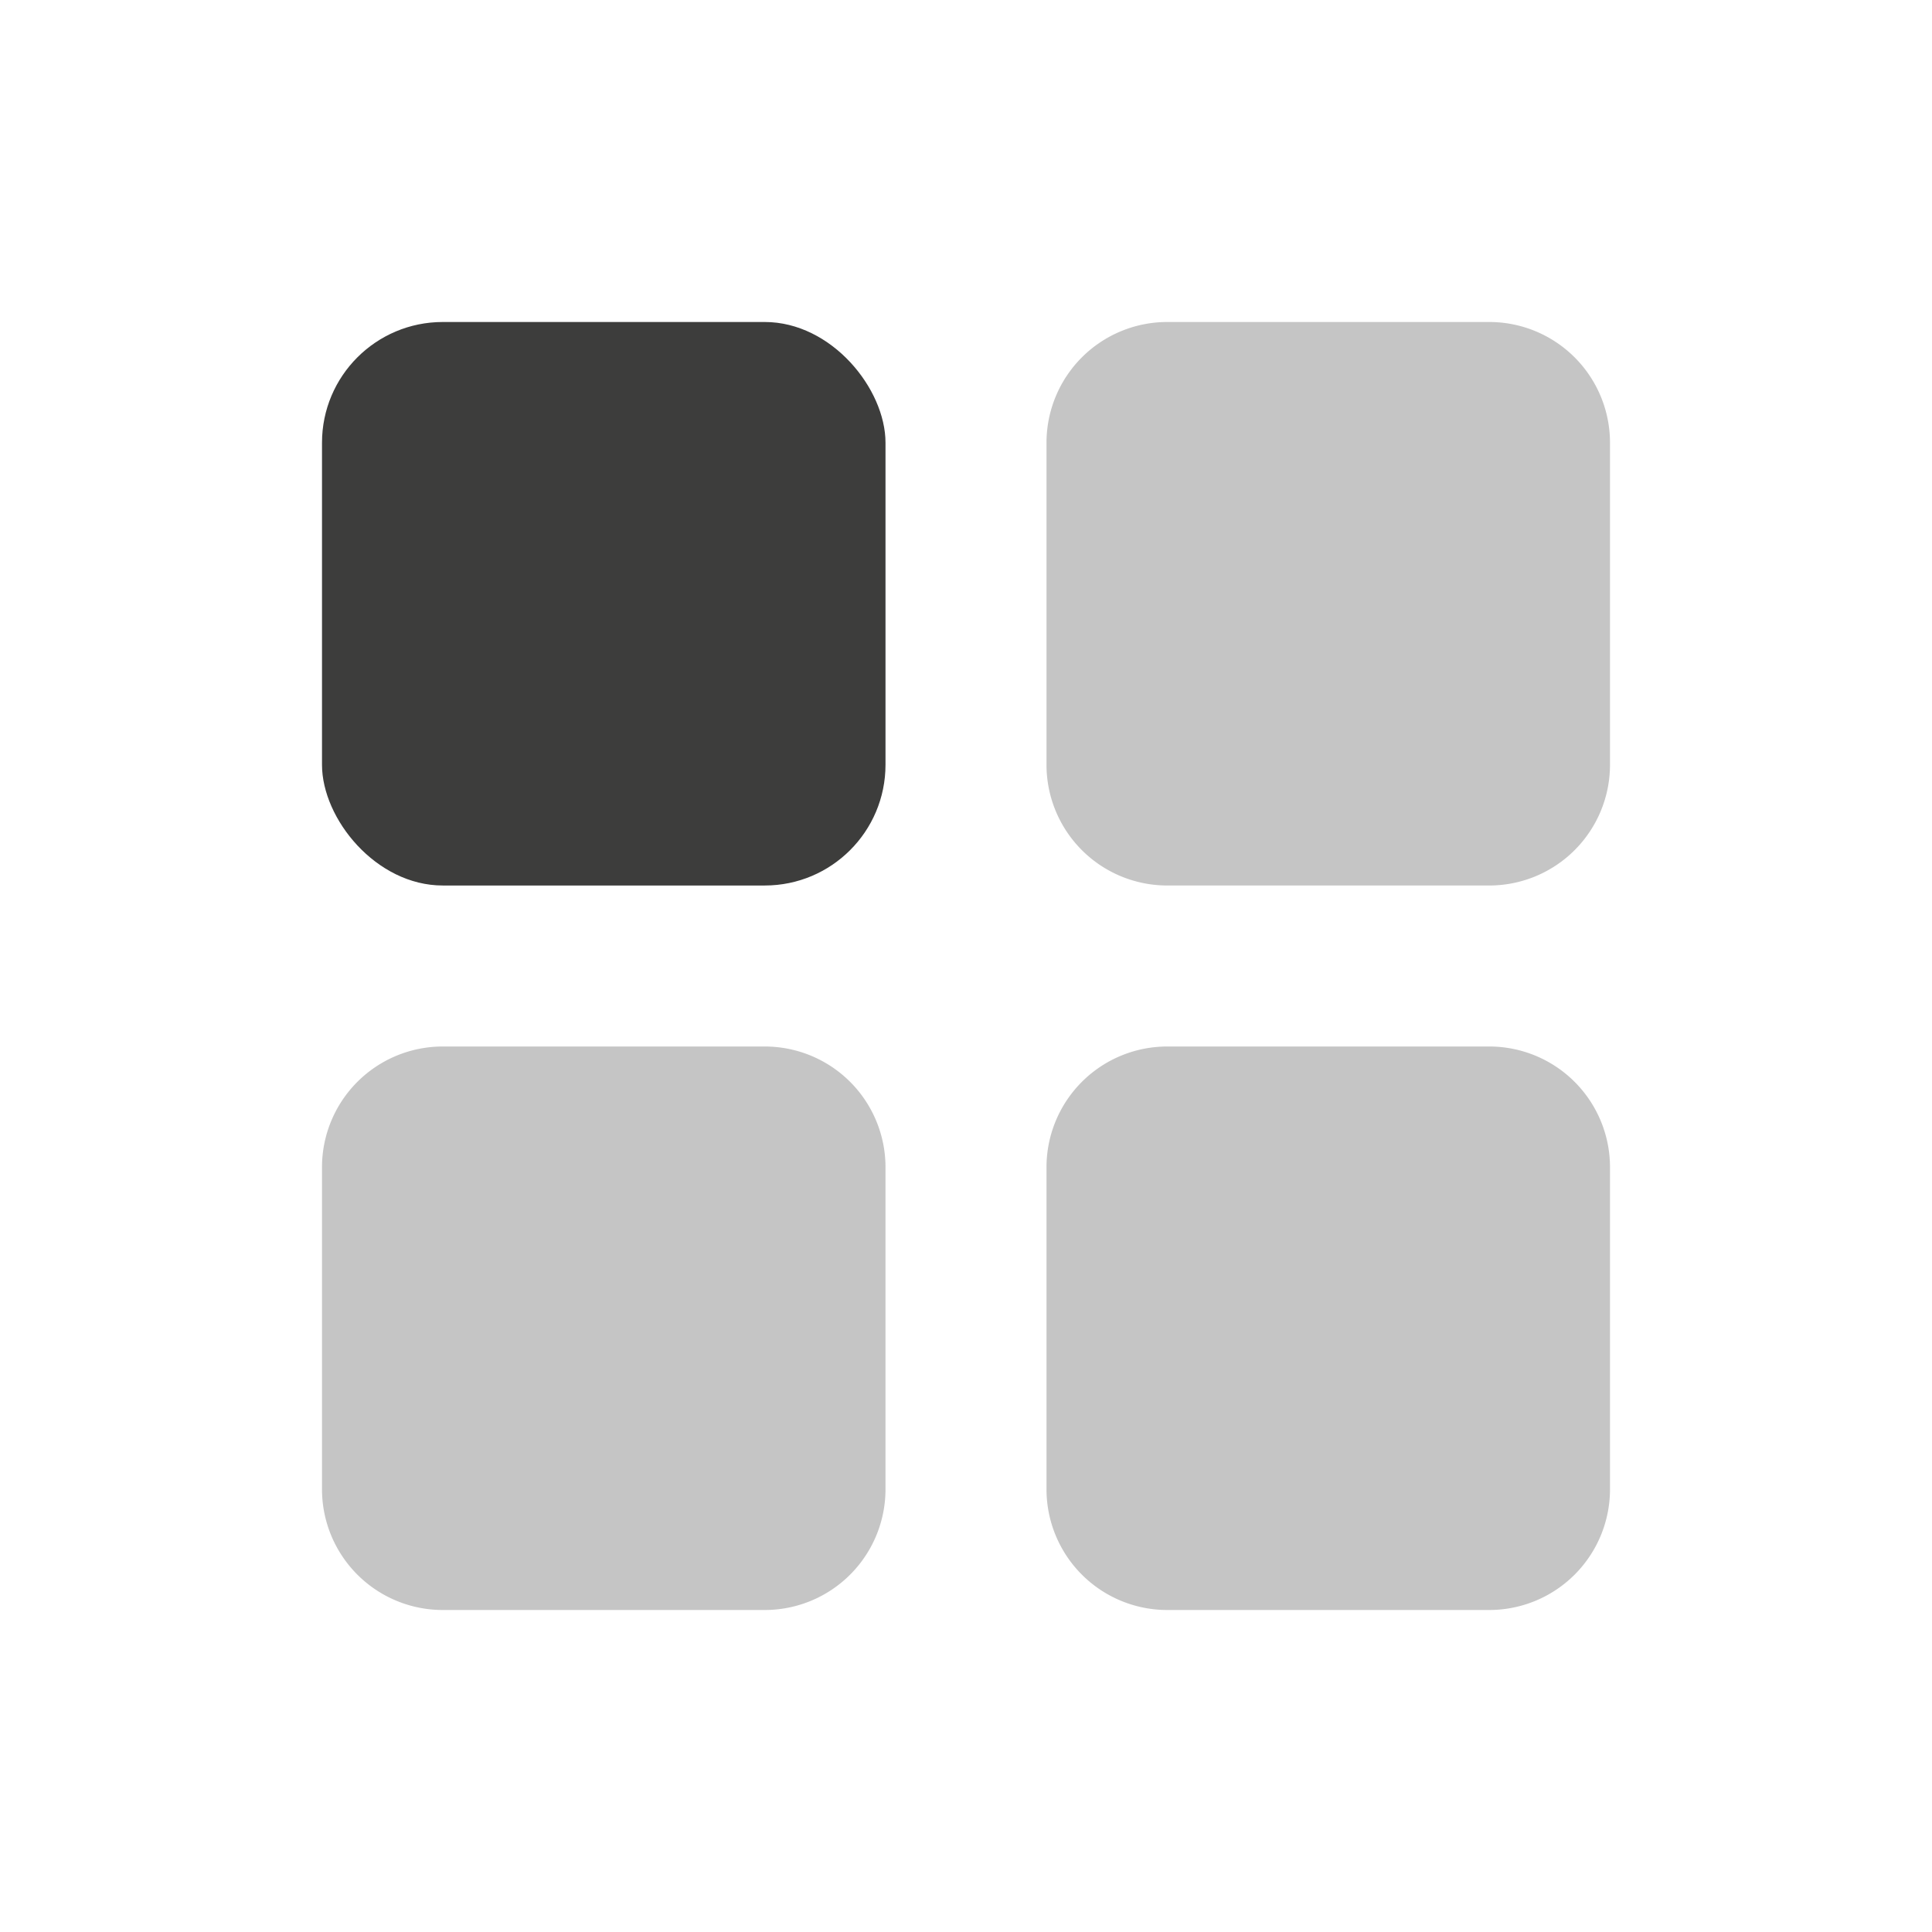
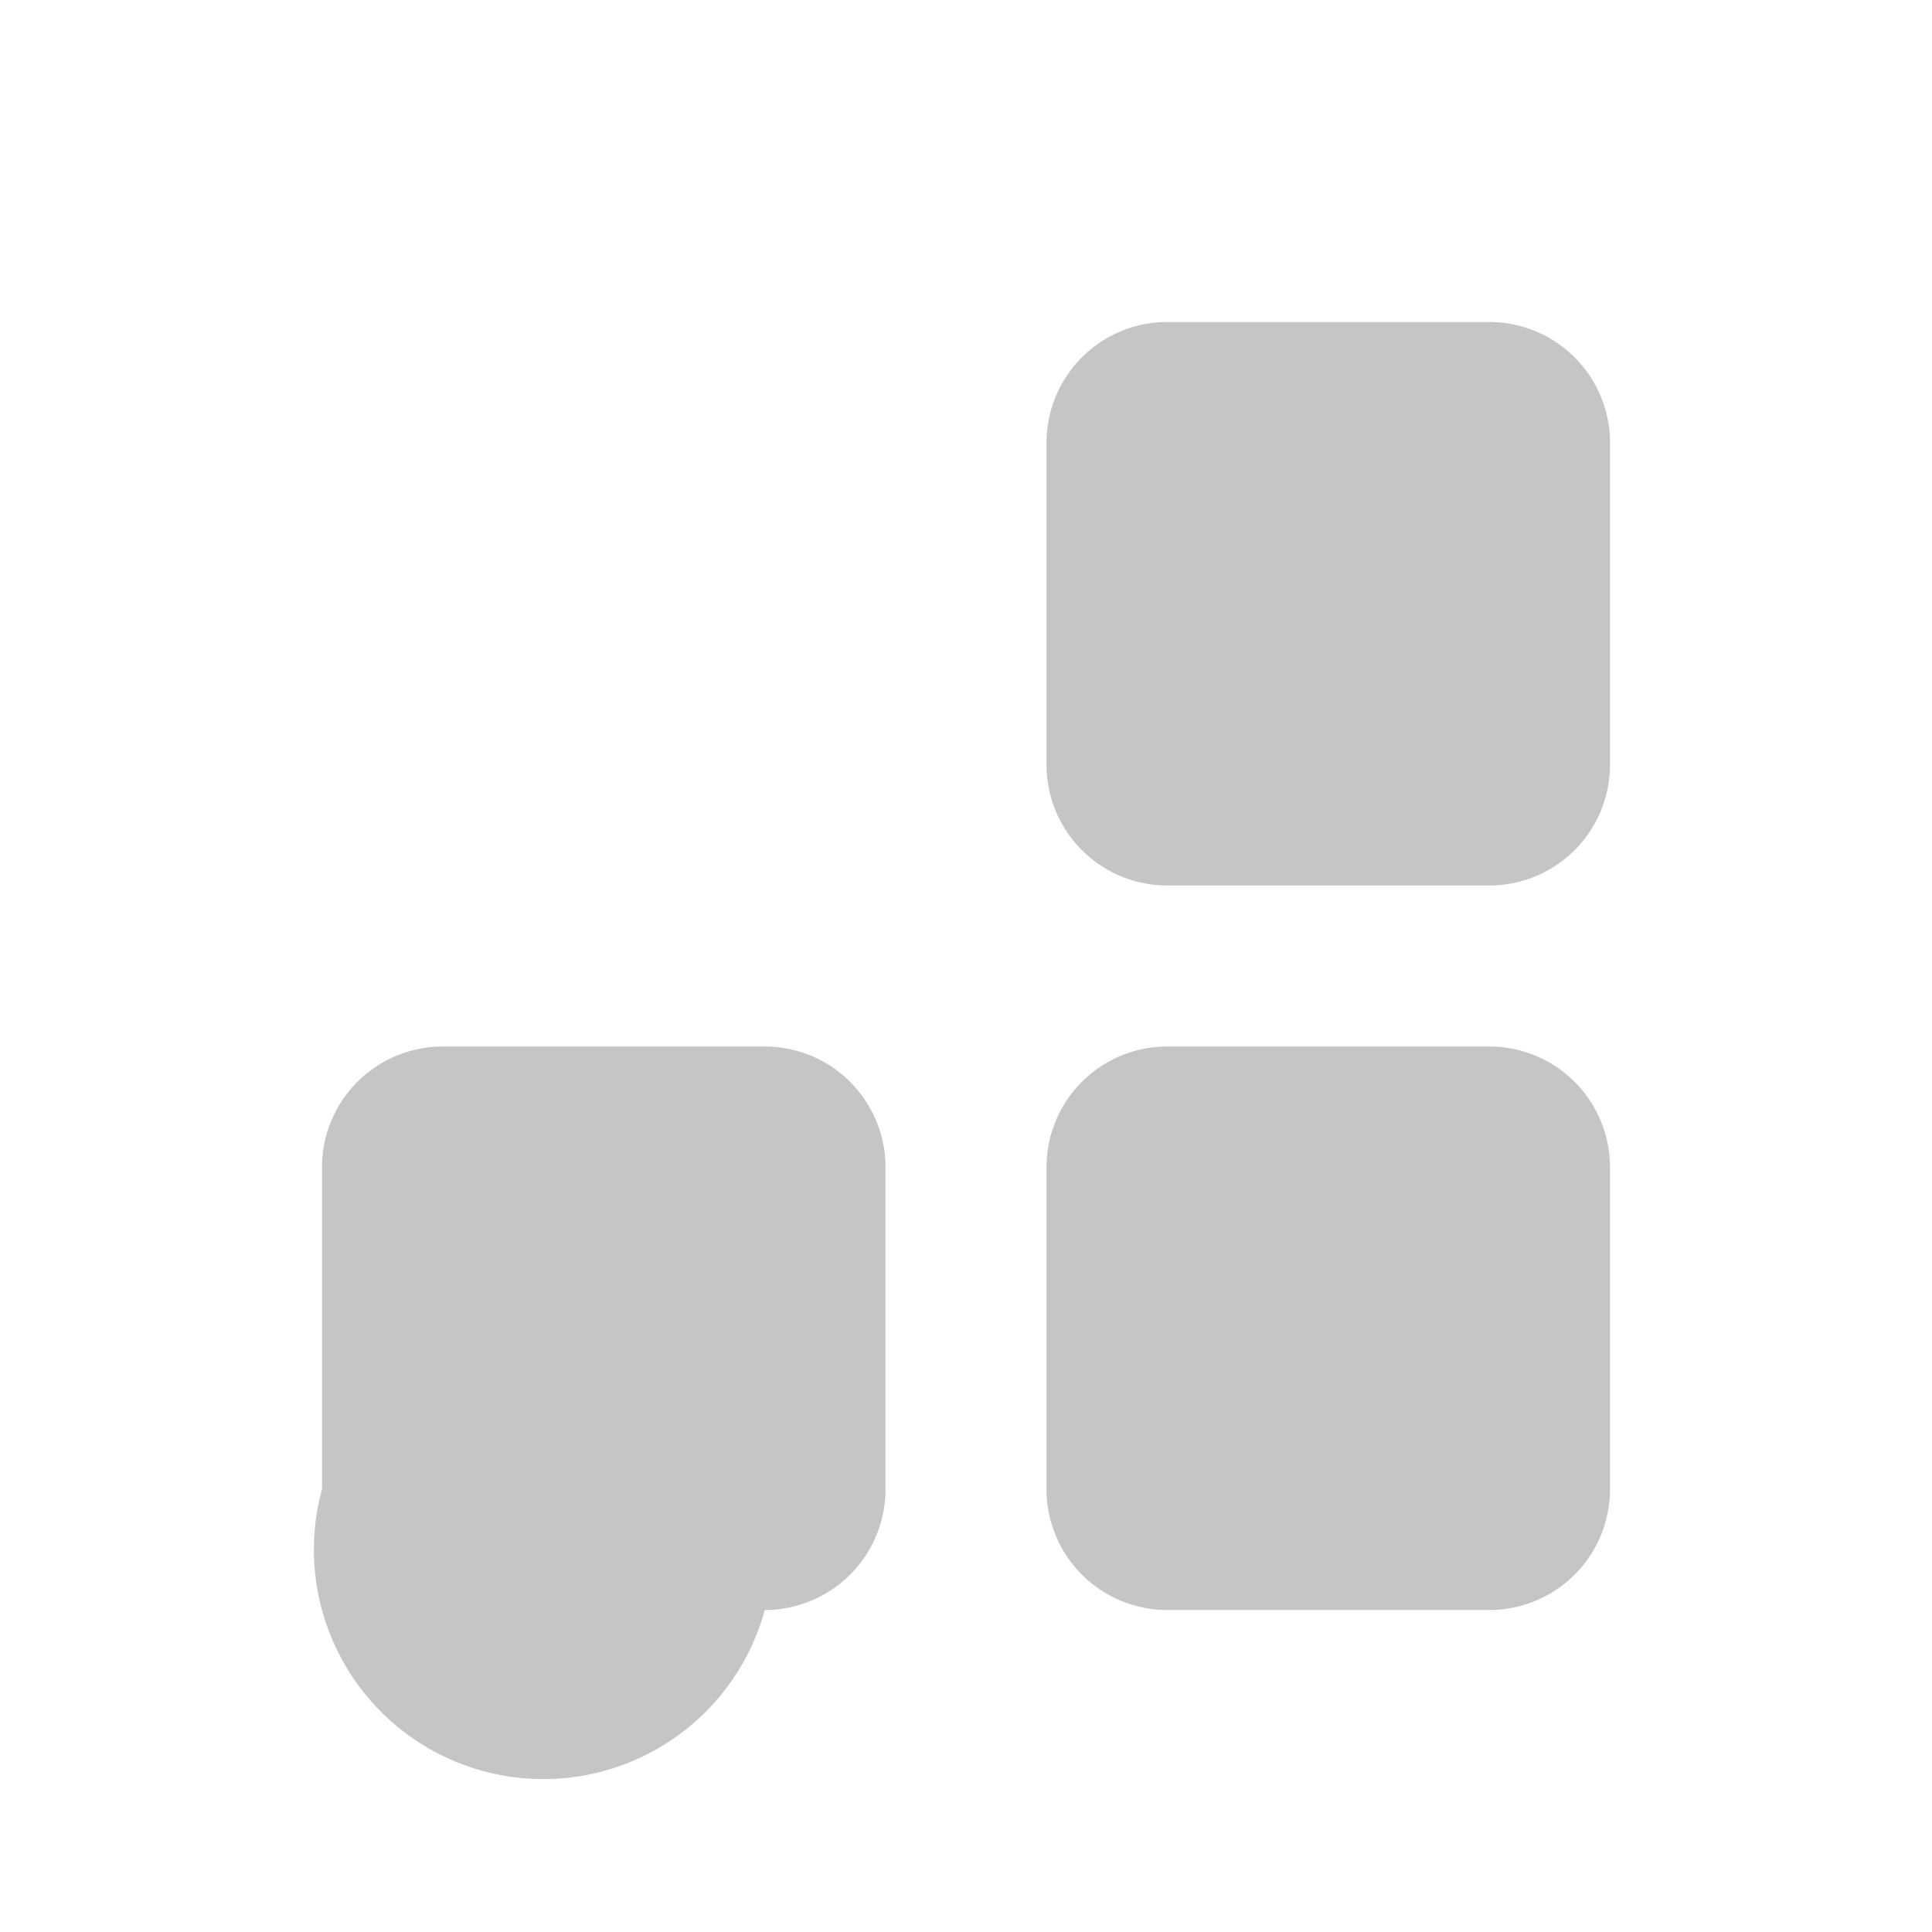
<svg xmlns="http://www.w3.org/2000/svg" width="24" height="24" viewBox="0 0 24 24">
  <defs>
    <style>.a{fill:none;}.b,.c{fill:#3d3d3c;}.c{fill-rule:evenodd;opacity:0.3;}</style>
  </defs>
  <rect class="a" width="24" height="24" />
-   <rect class="b" width="7" height="7" rx="1.5" transform="translate(4 4)" />
-   <path class="c" d="M5.5,13h4A1.5,1.5,0,0,1,11,14.5v4A1.5,1.5,0,0,1,9.5,20h-4A1.5,1.5,0,0,1,4,18.5v-4A1.5,1.5,0,0,1,5.5,13Zm9-9h4A1.5,1.5,0,0,1,20,5.5v4A1.5,1.5,0,0,1,18.5,11h-4A1.5,1.5,0,0,1,13,9.5v-4A1.5,1.5,0,0,1,14.5,4Zm0,9h4A1.5,1.5,0,0,1,20,14.5v4A1.5,1.5,0,0,1,18.5,20h-4A1.5,1.5,0,0,1,13,18.5v-4A1.5,1.5,0,0,1,14.5,13Z" />
+   <path class="c" d="M5.5,13h4A1.5,1.5,0,0,1,11,14.5v4A1.5,1.5,0,0,1,9.5,20A1.5,1.5,0,0,1,4,18.5v-4A1.5,1.5,0,0,1,5.5,13Zm9-9h4A1.5,1.5,0,0,1,20,5.5v4A1.5,1.5,0,0,1,18.5,11h-4A1.5,1.5,0,0,1,13,9.5v-4A1.5,1.5,0,0,1,14.5,4Zm0,9h4A1.5,1.5,0,0,1,20,14.5v4A1.5,1.5,0,0,1,18.5,20h-4A1.5,1.5,0,0,1,13,18.5v-4A1.5,1.5,0,0,1,14.5,13Z" />
</svg>